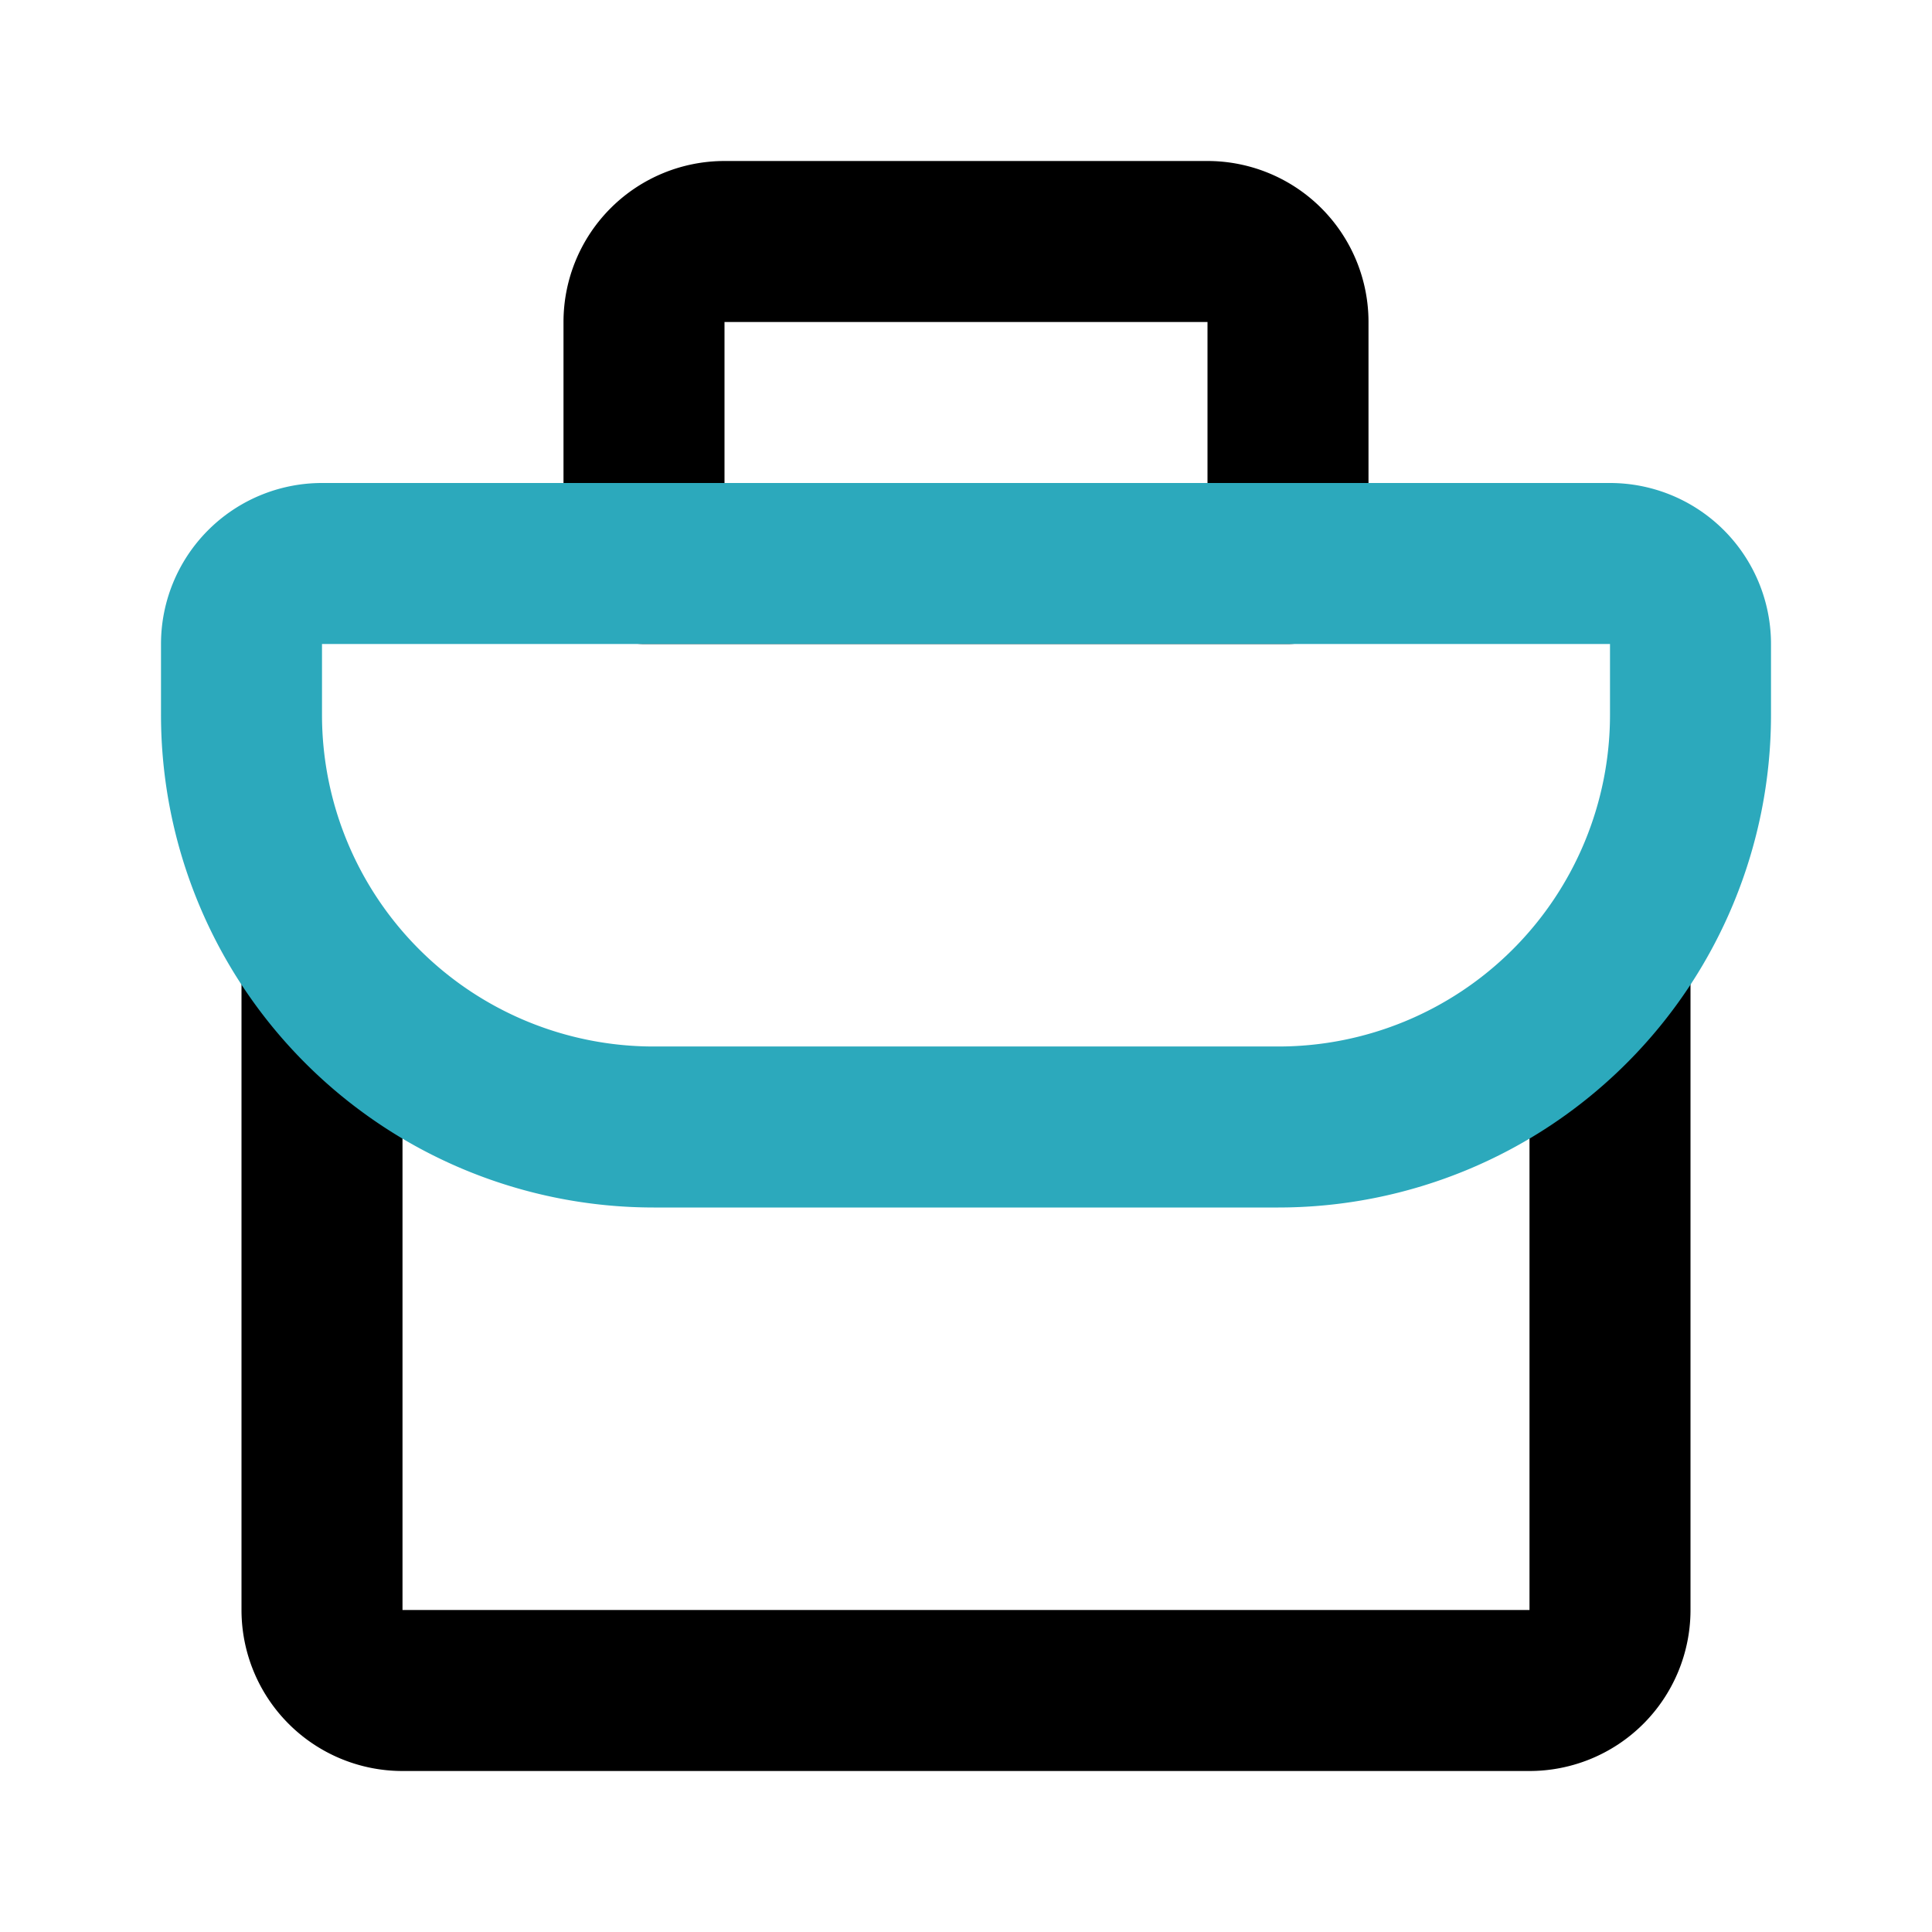
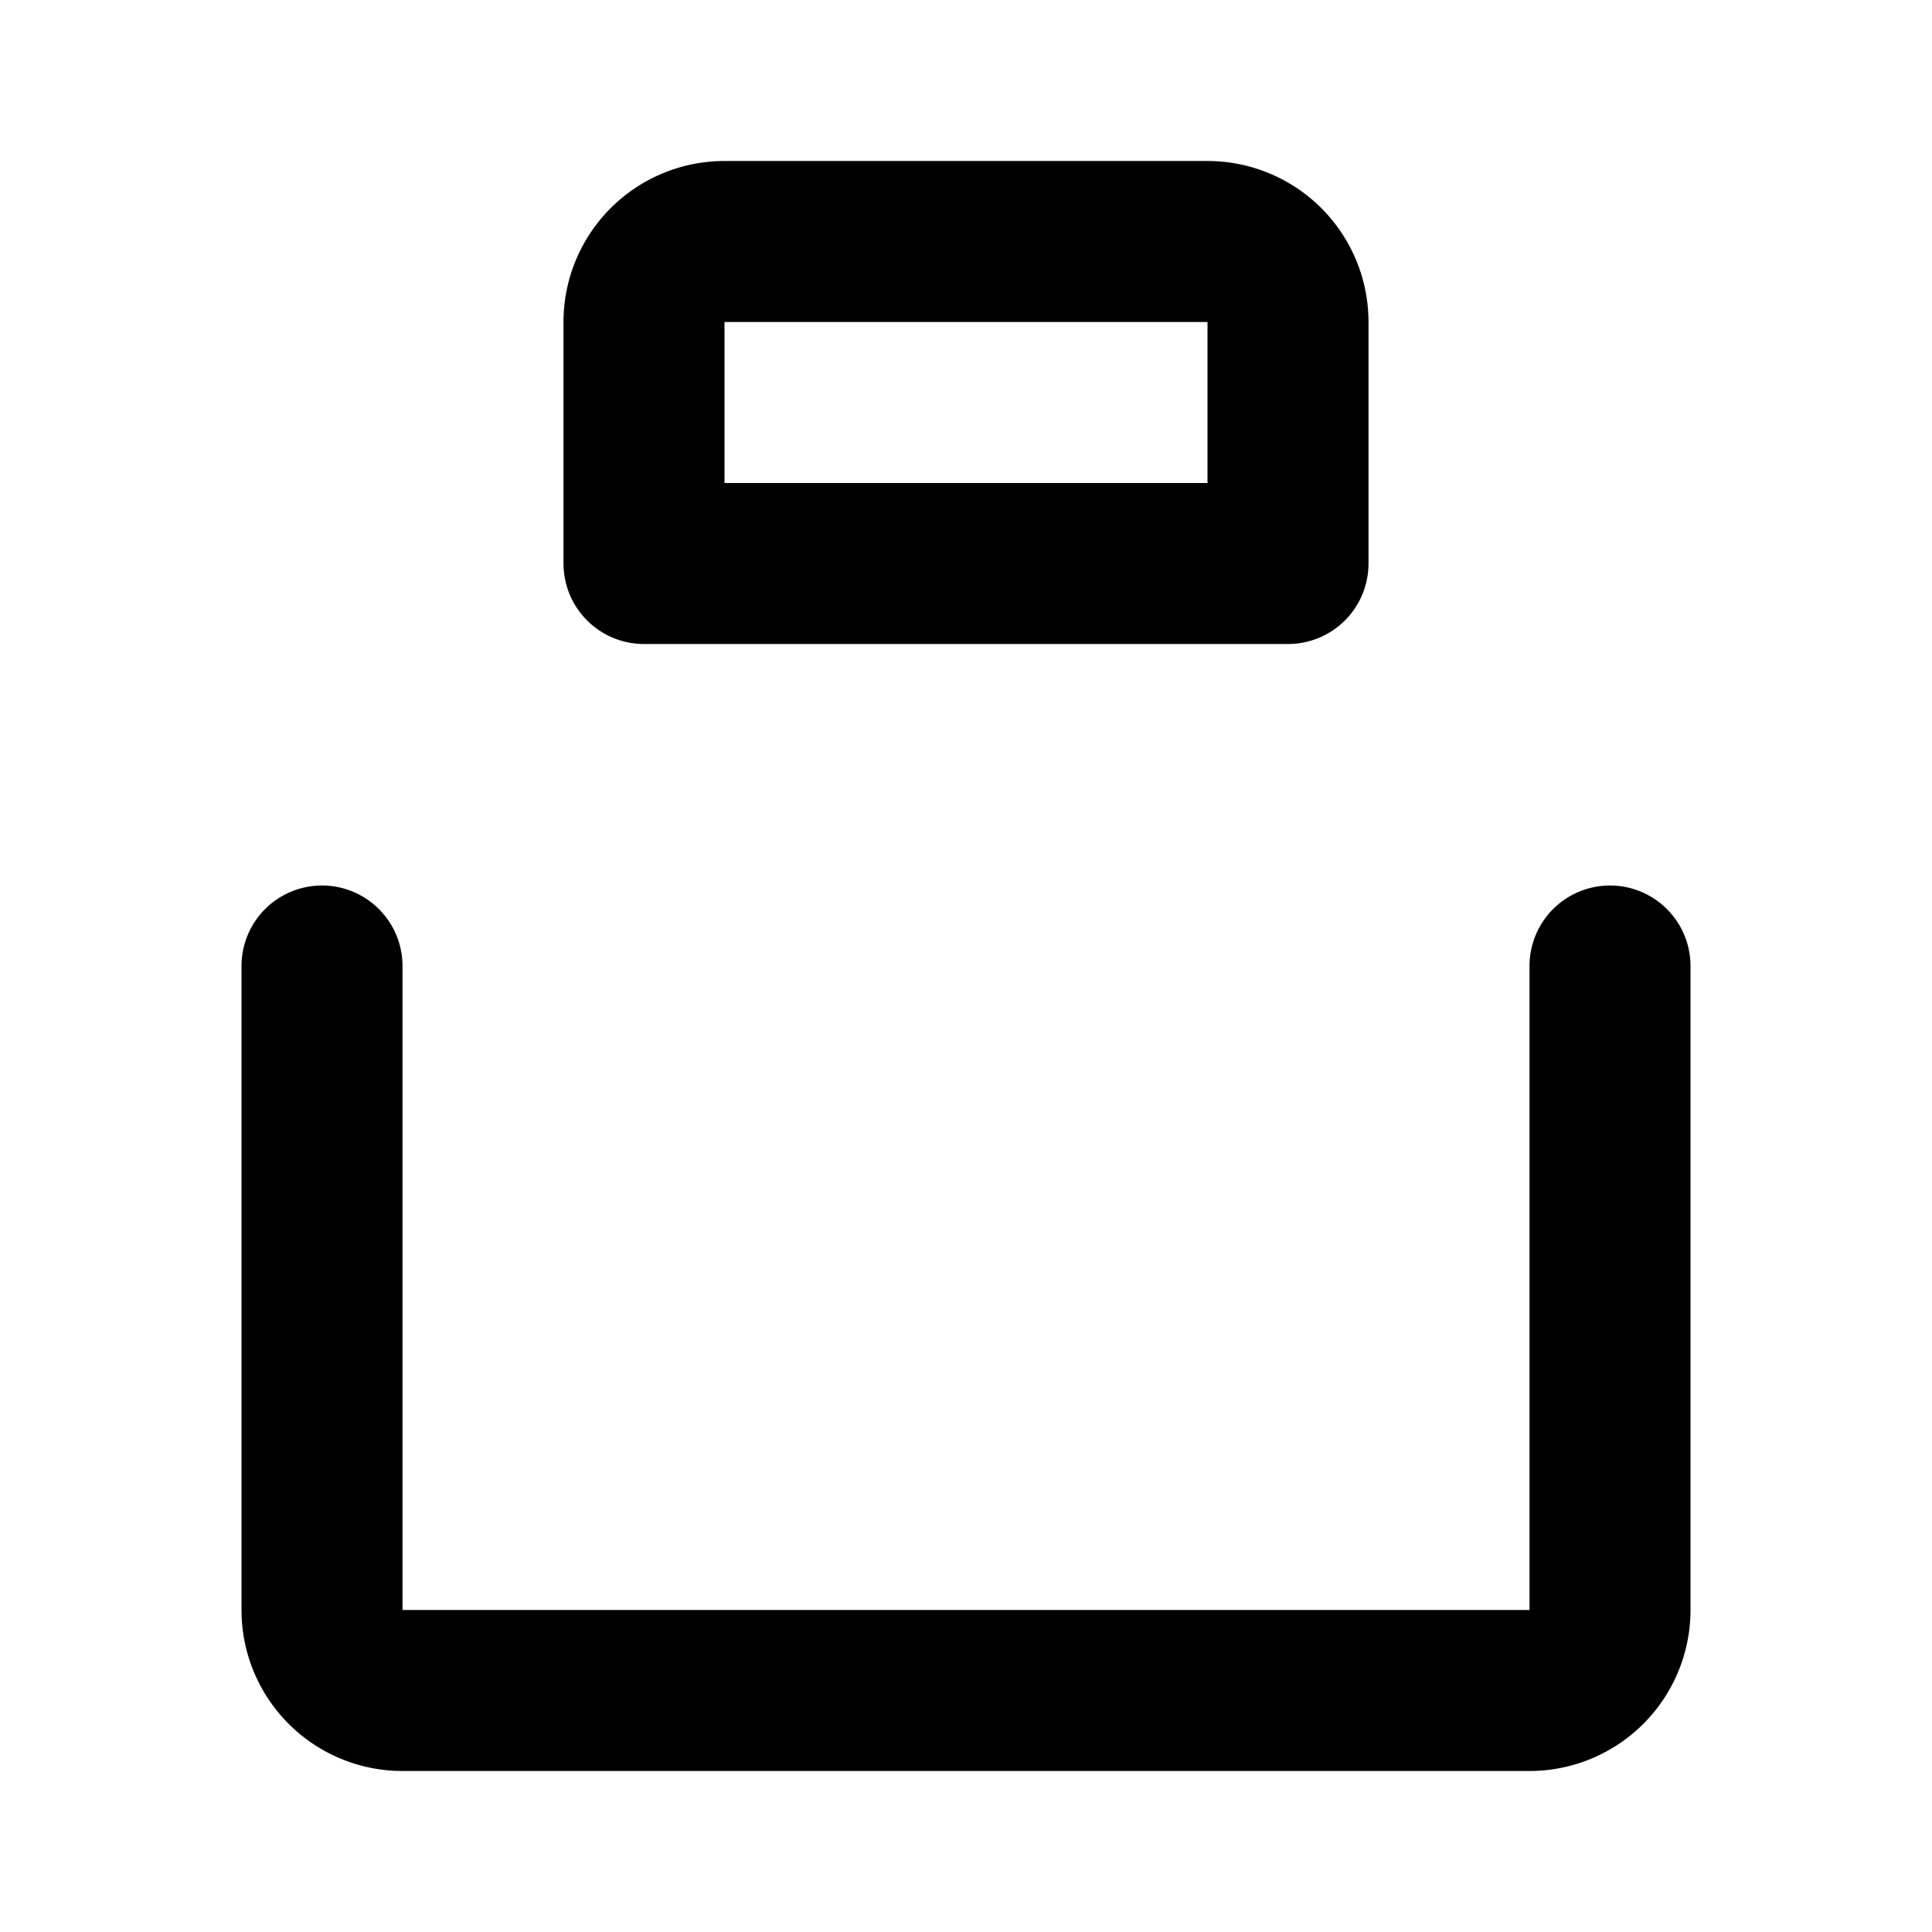
<svg xmlns="http://www.w3.org/2000/svg" fill="#000000" width="800px" height="800px" viewBox="0 0 24 24" id="suitecase" data-name="Line Color" class="icon line-color">
  <path id="primary" d="M9,3h6a1,1,0,0,1,1,1V7a0,0,0,0,1,0,0H8A0,0,0,0,1,8,7V4A1,1,0,0,1,9,3Z" style="fill: none; stroke: rgb(0, 0, 0); stroke-linecap: round; stroke-linejoin: round; stroke-width: 2;" />
  <path id="primary-2" data-name="primary" d="M20,12v8a1,1,0,0,1-1,1H5a1,1,0,0,1-1-1V12" style="fill: none; stroke: rgb(0, 0, 0); stroke-linecap: round; stroke-linejoin: round; stroke-width: 2;" />
-   <path id="secondary" d="M20,7H4A1,1,0,0,0,3,8v.88A5.12,5.12,0,0,0,4.5,12.5h0A5.12,5.12,0,0,0,8.12,14h7.76a5.12,5.12,0,0,0,3.62-1.5h0A5.12,5.12,0,0,0,21,8.88V8A1,1,0,0,0,20,7Z" style="fill: none; stroke: rgb(44, 169, 188); stroke-linecap: round; stroke-linejoin: round; stroke-width: 2;" />
</svg>